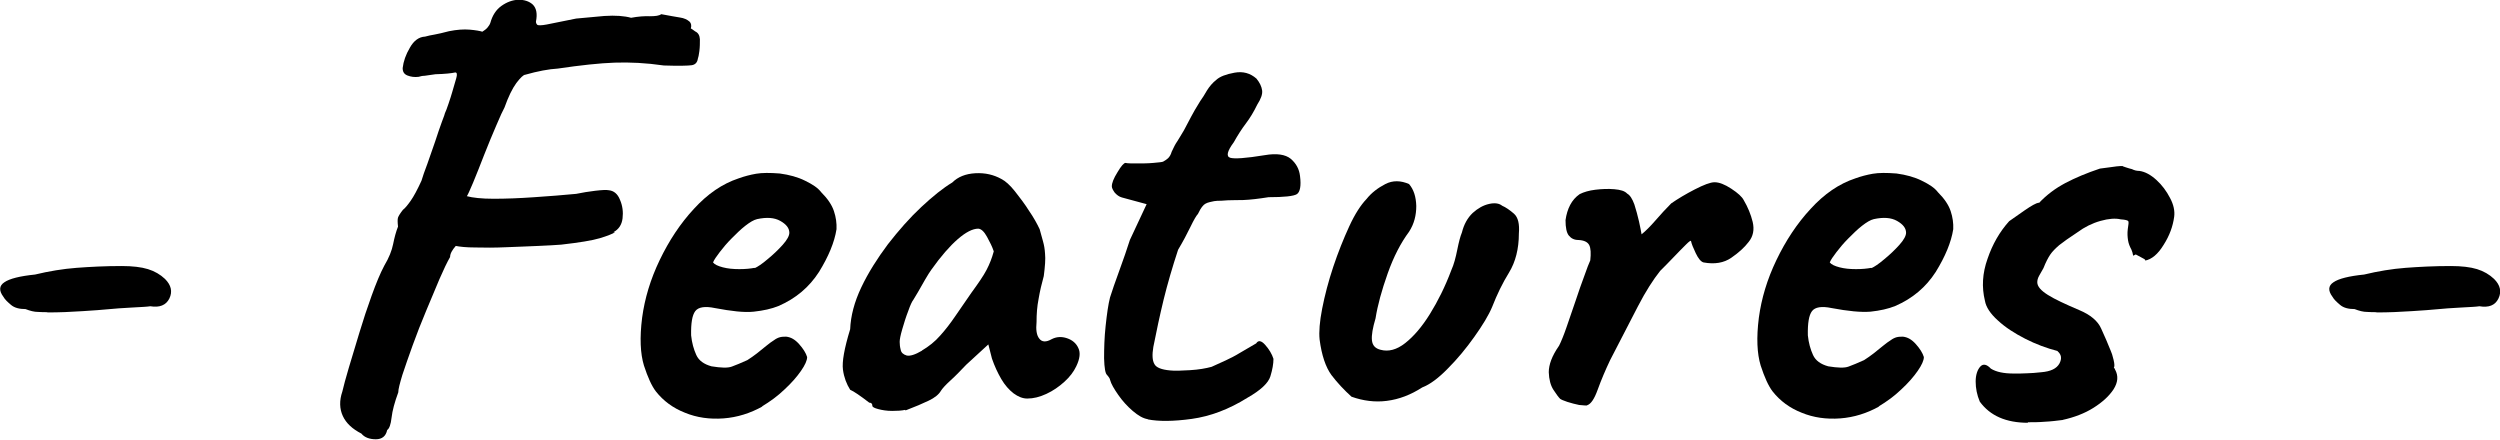
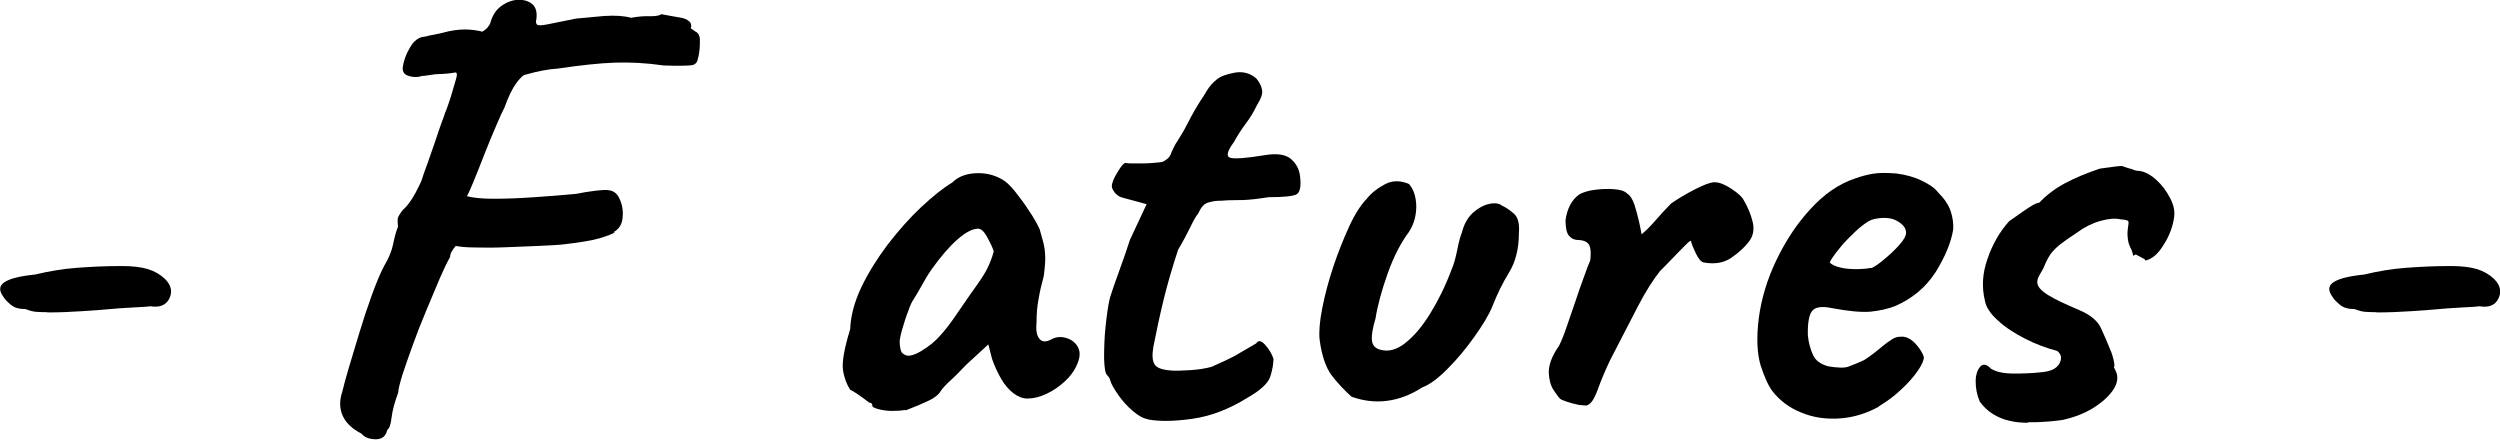
<svg xmlns="http://www.w3.org/2000/svg" id="_レイヤー_2" data-name="レイヤー 2" viewBox="0 0 96.98 17.05">
  <g id="content">
    <g>
      <path d="M1.83,12.11c-.1,0-.22,0-.36-.01-.14,0-.3-.04-.48-.11-.24,0-.43-.05-.56-.16s-.24-.21-.3-.32c-.18-.24-.16-.43.04-.56.2-.14.6-.24,1.19-.3.54-.13,1.08-.22,1.61-.26s1.11-.07,1.75-.07c.42,0,.76.04,1.02.12.26.08.48.21.66.38.24.24.3.49.17.76-.13.26-.38.36-.74.3-.11.02-.35.03-.71.05s-.68.04-.97.07c-.18.02-.49.04-.94.07-.45.03-.9.05-1.37.05Z" style="fill: #000; stroke-width: 0px;" />
      <path d="M23.86,9.01c-.1.06-.29.14-.59.23-.3.09-.8.17-1.5.25-.21.02-.5.03-.89.05-.38.02-.8.03-1.24.05-.44.02-.84.02-1.2.01-.36,0-.61-.03-.76-.06-.14.16-.22.3-.22.43-.11.19-.25.48-.41.85-.16.38-.33.79-.52,1.24s-.36.89-.52,1.33c-.16.44-.29.82-.4,1.15-.1.33-.16.56-.16.68-.14.38-.23.71-.26.98s-.09.43-.17.48c-.05.24-.2.36-.44.36s-.44-.07-.56-.22c-.35-.18-.59-.4-.72-.68s-.14-.6-.02-.95c.05-.21.13-.52.25-.92.12-.41.26-.86.41-1.36.15-.5.31-.98.48-1.45.17-.47.33-.86.49-1.16.18-.3.29-.58.34-.83.05-.25.11-.48.19-.68-.02-.18-.02-.29,0-.35.02-.06.08-.16.19-.3.08-.06.18-.18.3-.35.12-.17.26-.43.42-.78.05-.16.12-.38.23-.66.1-.28.2-.57.3-.86.1-.3.18-.55.26-.76.08-.21.12-.32.12-.34.03-.06.08-.19.14-.37.06-.18.11-.33.14-.44.06-.22.12-.41.16-.55.04-.14.03-.22-.04-.22-.13.03-.38.06-.77.07-.19.03-.33.05-.42.06-.09,0-.16.02-.23.04-.16.02-.3,0-.43-.05-.13-.05-.19-.14-.19-.29.03-.26.12-.52.28-.79.15-.27.35-.42.59-.43.11-.03.24-.06.37-.08s.32-.07.56-.13c.3-.06.57-.08.8-.06s.4.05.49.08c.08-.05.15-.1.2-.16s.09-.12.11-.18c.08-.29.22-.51.43-.66.21-.15.43-.23.66-.24.23,0,.42.06.56.19.14.14.18.36.12.66,0,.05.02.09.05.12.03.03.16.03.37-.01s.6-.12,1.14-.23c.29-.03.65-.06,1.09-.1.44-.03.79,0,1.04.07.27-.05.52-.07.73-.06.22,0,.36-.02.44-.08.34.06.58.11.73.13.15.02.28.08.37.16.06.06.08.15.05.26-.06-.03-.07-.04-.02-.01s.11.07.19.13c.11.05.17.15.18.3,0,.15,0,.3-.02.46-.02.15-.04.25-.06.3-.02.14-.1.23-.24.25s-.5.03-1.08.01c-.69-.1-1.32-.13-1.91-.11-.58.02-1.32.1-2.2.23-.35.02-.78.1-1.27.24-.06,0-.18.11-.34.32-.16.22-.31.53-.46.95-.06.11-.17.34-.32.7-.15.35-.31.73-.47,1.14-.16.41-.3.77-.43,1.08-.13.31-.21.48-.24.52.22.06.57.1,1.04.1s1-.02,1.57-.06c.58-.04,1.12-.08,1.63-.13.24-.05.49-.09.74-.12.26-.03.43-.04.53-.02.19.02.34.14.43.37.1.23.13.47.1.72-.03.25-.15.43-.36.54Z" style="fill: #000; stroke-width: 0px;" />
-       <path d="M29.59,15.76c-.48.27-.99.43-1.52.47-.54.04-1.04-.03-1.5-.22-.46-.18-.84-.46-1.13-.83-.16-.21-.31-.54-.46-1-.14-.46-.17-1.08-.07-1.86.1-.74.32-1.48.68-2.23.36-.75.8-1.42,1.33-1.99.53-.58,1.1-.97,1.73-1.18.22-.08.45-.14.68-.18.23-.04.54-.04.92-.01.37.05.7.14.98.28.29.14.5.28.62.44.26.26.42.5.5.74.08.24.11.47.1.7-.08.51-.31,1.06-.68,1.66-.38.59-.9,1.03-1.57,1.32-.27.11-.59.18-.96.22s-.87-.02-1.51-.14c-.38-.08-.64-.04-.76.12-.12.16-.17.47-.16.94.03.29.1.54.2.76.1.22.3.36.59.44.37.06.63.07.79.01.16-.06.36-.14.6-.25.13-.08.25-.17.37-.26.12-.1.24-.19.36-.29s.22-.17.3-.22c.08-.06.16-.1.24-.12.08-.02.16-.02.24-.02.18.02.34.11.5.29.16.18.26.34.31.5,0,.13-.08.31-.24.54-.16.23-.37.47-.64.72-.26.25-.56.47-.88.66ZM29.28,10.4c.11-.05.28-.16.49-.34.22-.18.41-.36.59-.56.18-.2.26-.36.26-.47,0-.18-.12-.33-.35-.46s-.53-.15-.9-.07c-.13.03-.28.12-.46.26-.18.14-.35.31-.53.49-.18.18-.33.36-.46.53-.13.17-.22.3-.26.4.06.08.19.14.38.19s.4.07.64.07.43-.02.59-.05Z" style="fill: #000; stroke-width: 0px;" />
      <path d="M35.11,15.9c-.13.03-.3.04-.5.04-.21,0-.39-.03-.54-.07-.15-.04-.23-.08-.23-.13,0-.08-.04-.12-.12-.12-.35-.27-.6-.44-.74-.5-.14-.22-.24-.48-.28-.78-.04-.3.05-.82.28-1.57.02-.51.16-1.05.43-1.62.27-.57.62-1.12,1.03-1.67.42-.54.85-1.03,1.3-1.45.45-.42.85-.74,1.2-.95.22-.22.52-.34.9-.36s.71.06,1,.22c.16.08.34.24.53.48.19.24.38.49.55.76.18.26.31.5.41.71.05.18.09.33.13.47.04.14.07.3.08.49.02.19,0,.48-.05.86-.08.29-.15.58-.2.88-.06.3-.08.6-.08.9-.03.3,0,.52.11.65.1.13.26.14.47.02.19-.1.39-.11.6-.04.21.07.36.2.44.38.09.18.06.42-.08.71-.1.21-.25.41-.46.6-.21.19-.44.35-.7.47-.26.12-.5.18-.74.18-.18,0-.35-.07-.53-.2-.18-.14-.34-.32-.48-.56-.14-.24-.26-.5-.36-.79l-.14-.55-.86.79c-.21.22-.41.43-.61.61-.2.18-.32.32-.37.4-.08.14-.24.27-.47.38-.23.11-.53.24-.9.38ZM35.76,13.6c.27-.16.51-.35.71-.58.2-.22.4-.48.59-.76.19-.28.4-.58.62-.9.27-.37.47-.66.59-.89s.21-.46.28-.72c-.06-.18-.15-.36-.26-.56-.11-.2-.22-.31-.34-.32-.22,0-.49.14-.8.41s-.65.66-1.02,1.18c-.06.08-.14.21-.24.38-.1.18-.19.34-.28.49-.09.15-.15.25-.18.3-.05.06-.12.21-.2.44-.09.23-.16.46-.23.7s-.1.4-.1.49.01.2.04.31c.02.11.1.18.23.22.13.03.33-.03.6-.19Z" style="fill: #000; stroke-width: 0px;" />
      <path d="M44.52,16.26c-.18-.03-.37-.14-.58-.32s-.4-.39-.56-.62-.28-.43-.32-.59c0-.03-.04-.1-.12-.19-.06-.05-.1-.26-.11-.64,0-.38.01-.8.06-1.26.05-.46.1-.83.17-1.1.08-.26.2-.6.36-1.04.16-.44.3-.84.41-1.19l.65-1.39-.96-.26c-.11-.03-.2-.1-.28-.19-.07-.1-.11-.18-.11-.24,0-.13.07-.31.22-.55.14-.24.25-.36.31-.36.08.02.23.02.44.02s.43,0,.64-.02c.21-.02.34-.03.38-.05.06-.03.13-.08.19-.13.06-.06.11-.14.14-.25.08-.18.15-.31.22-.41.06-.1.15-.24.26-.43.11-.21.2-.38.28-.53.07-.14.19-.34.35-.6.08-.11.17-.25.26-.41.1-.16.22-.3.36-.41.14-.13.38-.22.71-.28.33-.06.61.02.85.23.13.16.2.31.22.46s-.05.33-.19.55c-.13.27-.28.52-.44.73s-.32.46-.47.73c-.26.35-.3.55-.14.6.16.05.61.02,1.34-.1.46-.08.8-.03,1.01.14.21.18.33.4.36.67.05.38,0,.62-.12.7s-.5.12-1.1.12c-.38.06-.71.1-.98.11-.27,0-.47.01-.6.01-.21.02-.34.02-.41.02s-.16.02-.29.05c-.13.03-.22.08-.28.16-.06.07-.12.17-.18.3-.06.06-.16.23-.29.5s-.29.57-.48.89c-.22.67-.41,1.32-.56,1.93-.15.62-.28,1.23-.4,1.84-.05.3-.04.52.04.66.07.14.28.22.61.25.18.02.43.01.77-.01.34-.02.62-.07.84-.13.18-.08.36-.16.55-.25.19-.09.37-.18.53-.28.14-.08.36-.21.65-.38.08-.13.2-.11.35.06.15.17.26.35.32.54,0,.19-.04.42-.12.68-.08.26-.38.54-.89.83-.72.45-1.44.72-2.16.82-.72.1-1.29.1-1.7.02Z" style="fill: #000; stroke-width: 0px;" />
      <path d="M52.44,15.4c-.3-.27-.57-.56-.79-.85-.22-.3-.38-.76-.46-1.38-.03-.29,0-.69.1-1.2.1-.51.24-1.05.43-1.62.19-.57.4-1.09.62-1.57.22-.48.45-.83.67-1.06.19-.24.44-.43.73-.58s.6-.14.92,0c.18.21.27.49.28.85,0,.36-.08.69-.28,1-.32.43-.6.97-.83,1.62-.23.65-.39,1.23-.47,1.74-.11.37-.16.65-.14.85.02.2.13.32.34.37.3.08.62,0,.95-.26.33-.26.65-.63.96-1.13.31-.5.59-1.06.83-1.7.1-.22.17-.49.23-.79.06-.3.12-.53.18-.67.08-.32.22-.57.42-.76.2-.18.41-.3.64-.35.22-.05.39-.02.5.07.14.06.3.17.46.31.16.14.22.4.19.77,0,.59-.13,1.1-.38,1.51-.26.42-.47.86-.65,1.32-.14.34-.38.73-.7,1.18-.32.45-.66.86-1.02,1.22-.36.37-.69.62-1,.74-.45.29-.9.46-1.37.52-.46.06-.92,0-1.37-.16Z" style="fill: #000; stroke-width: 0px;" />
      <path d="M61.56,15.73s-.15,0-.3-.02c-.15-.03-.3-.07-.46-.12-.15-.05-.24-.09-.28-.12-.06-.06-.15-.18-.26-.35-.11-.17-.17-.4-.18-.68,0-.29.12-.63.4-1.03.08-.16.18-.4.29-.72.11-.32.23-.66.35-1.02.12-.36.23-.68.34-.97.1-.29.18-.49.23-.6.03-.27.02-.47-.04-.59-.06-.12-.2-.19-.42-.2-.16,0-.28-.06-.37-.17-.09-.11-.13-.31-.13-.6.03-.22.09-.42.18-.59s.21-.31.37-.42c.16-.08.36-.14.61-.17s.49-.04.73-.02.41.07.5.17c.11.06.2.2.28.42.07.22.13.44.18.66s.08.39.1.5c.16-.13.34-.31.54-.54s.4-.45.61-.66c.26-.18.56-.36.91-.54.35-.18.61-.28.77-.28.18,0,.39.08.65.25s.42.32.48.44c.16.27.28.56.35.85.07.3.02.56-.16.78-.16.21-.38.41-.67.61-.29.2-.65.26-1.08.18-.1-.03-.2-.15-.3-.36-.1-.21-.16-.36-.18-.46,0-.05-.07,0-.2.13-.14.14-.3.3-.48.49-.18.19-.36.37-.52.53-.27.34-.56.79-.86,1.37-.3.58-.66,1.27-1.08,2.09-.19.4-.35.78-.48,1.14-.13.36-.26.56-.41.61Z" style="fill: #000; stroke-width: 0px;" />
      <path d="M72.91,15.76c-.48.27-.99.43-1.52.47-.54.04-1.04-.03-1.5-.22-.46-.18-.84-.46-1.13-.83-.16-.21-.31-.54-.46-1-.14-.46-.17-1.08-.07-1.86.1-.74.32-1.48.68-2.23.36-.75.8-1.42,1.33-1.99.53-.58,1.1-.97,1.73-1.18.22-.08.45-.14.68-.18.23-.04.54-.04.92-.01.37.05.7.14.98.28.29.14.5.28.62.44.26.26.42.5.5.74.08.24.11.47.1.7-.08.51-.31,1.06-.68,1.66-.38.59-.9,1.03-1.57,1.32-.27.11-.59.18-.96.22-.37.03-.87-.02-1.51-.14-.38-.08-.64-.04-.76.12-.12.16-.17.47-.16.94.03.29.1.54.2.76.1.22.3.36.59.44.37.06.63.07.79.01.16-.06.36-.14.6-.25.13-.08.25-.17.37-.26.12-.1.24-.19.36-.29.12-.1.22-.17.3-.22.08-.06.16-.1.24-.12.08-.02.16-.02.24-.02.18.02.34.11.5.29s.26.34.31.5c0,.13-.08.31-.24.54s-.37.47-.64.72c-.26.25-.56.47-.88.66ZM72.6,10.4c.11-.05.28-.16.49-.34.22-.18.41-.36.59-.56.18-.2.26-.36.26-.47,0-.18-.12-.33-.35-.46-.23-.13-.53-.15-.9-.07-.13.03-.28.12-.46.26-.18.14-.35.31-.53.49-.18.18-.33.36-.46.53s-.22.3-.26.4c.06.08.19.14.38.19s.4.07.64.07.43-.02.59-.05Z" style="fill: #000; stroke-width: 0px;" />
      <path d="M78.67,16.4c-.85,0-1.47-.27-1.87-.82-.11-.26-.16-.52-.16-.78,0-.26.07-.46.18-.58s.25-.09.41.08c.21.13.5.19.89.19.19,0,.36,0,.52-.01.15,0,.33-.02.54-.04.37-.03.6-.14.71-.34.1-.19.08-.35-.08-.48h.02c-.43-.11-.86-.27-1.27-.48s-.77-.44-1.06-.71c-.29-.26-.46-.52-.5-.76-.13-.53-.1-1.07.1-1.63.19-.56.47-1.05.84-1.46.14-.1.34-.24.6-.42s.44-.28.55-.3v.02c.3-.32.65-.58,1.03-.78s.83-.39,1.34-.56l.38-.05c.19-.03.36-.05.5-.05-.02,0,.02.02.12.05.1.03.18.06.24.07.1.05.19.07.29.07.22.03.44.15.66.35.22.2.39.43.53.7.14.26.19.51.16.73-.05.37-.18.73-.41,1.09-.22.36-.46.56-.72.61.03-.02,0-.05-.1-.1-.1-.05-.18-.1-.26-.14l-.1.05c-.02-.1-.04-.18-.07-.24-.06-.11-.11-.23-.13-.36-.02-.13-.03-.27-.01-.43.03-.18.04-.28.02-.31-.02-.03-.11-.06-.29-.07-.21-.05-.47-.03-.79.06-.32.09-.62.24-.89.44-.32.21-.56.38-.71.5-.15.13-.27.25-.35.37-.08.12-.17.29-.26.52-.06.11-.12.21-.17.3s-.07.17-.07.25c0,.16.14.32.41.49.27.17.68.36,1.22.59.43.18.72.42.85.72.14.3.26.59.37.86.03.06.07.18.11.35s.04.27.01.3c.03.03.05.06.05.1v-.02c.13.24.11.49-.06.76-.17.26-.43.5-.78.72-.35.22-.75.37-1.2.47h.02c-.24.03-.48.06-.71.07-.23.02-.45.02-.66.02Z" style="fill: #000; stroke-width: 0px;" />
      <path d="M92.18,12.11c-.1,0-.22,0-.36-.01-.14,0-.3-.04-.48-.11-.24,0-.43-.05-.56-.16s-.24-.21-.3-.32c-.18-.24-.16-.43.04-.56.2-.14.6-.24,1.19-.3.54-.13,1.08-.22,1.61-.26s1.11-.07,1.75-.07c.42,0,.76.04,1.02.12.26.08.48.21.66.38.24.24.3.49.17.76s-.38.36-.74.3c-.11.02-.35.03-.71.05-.36.02-.68.04-.97.07-.18.02-.49.04-.94.07-.45.03-.9.05-1.37.05Z" style="fill: #000; stroke-width: 0px;" />
    </g>
  </g>
</svg>